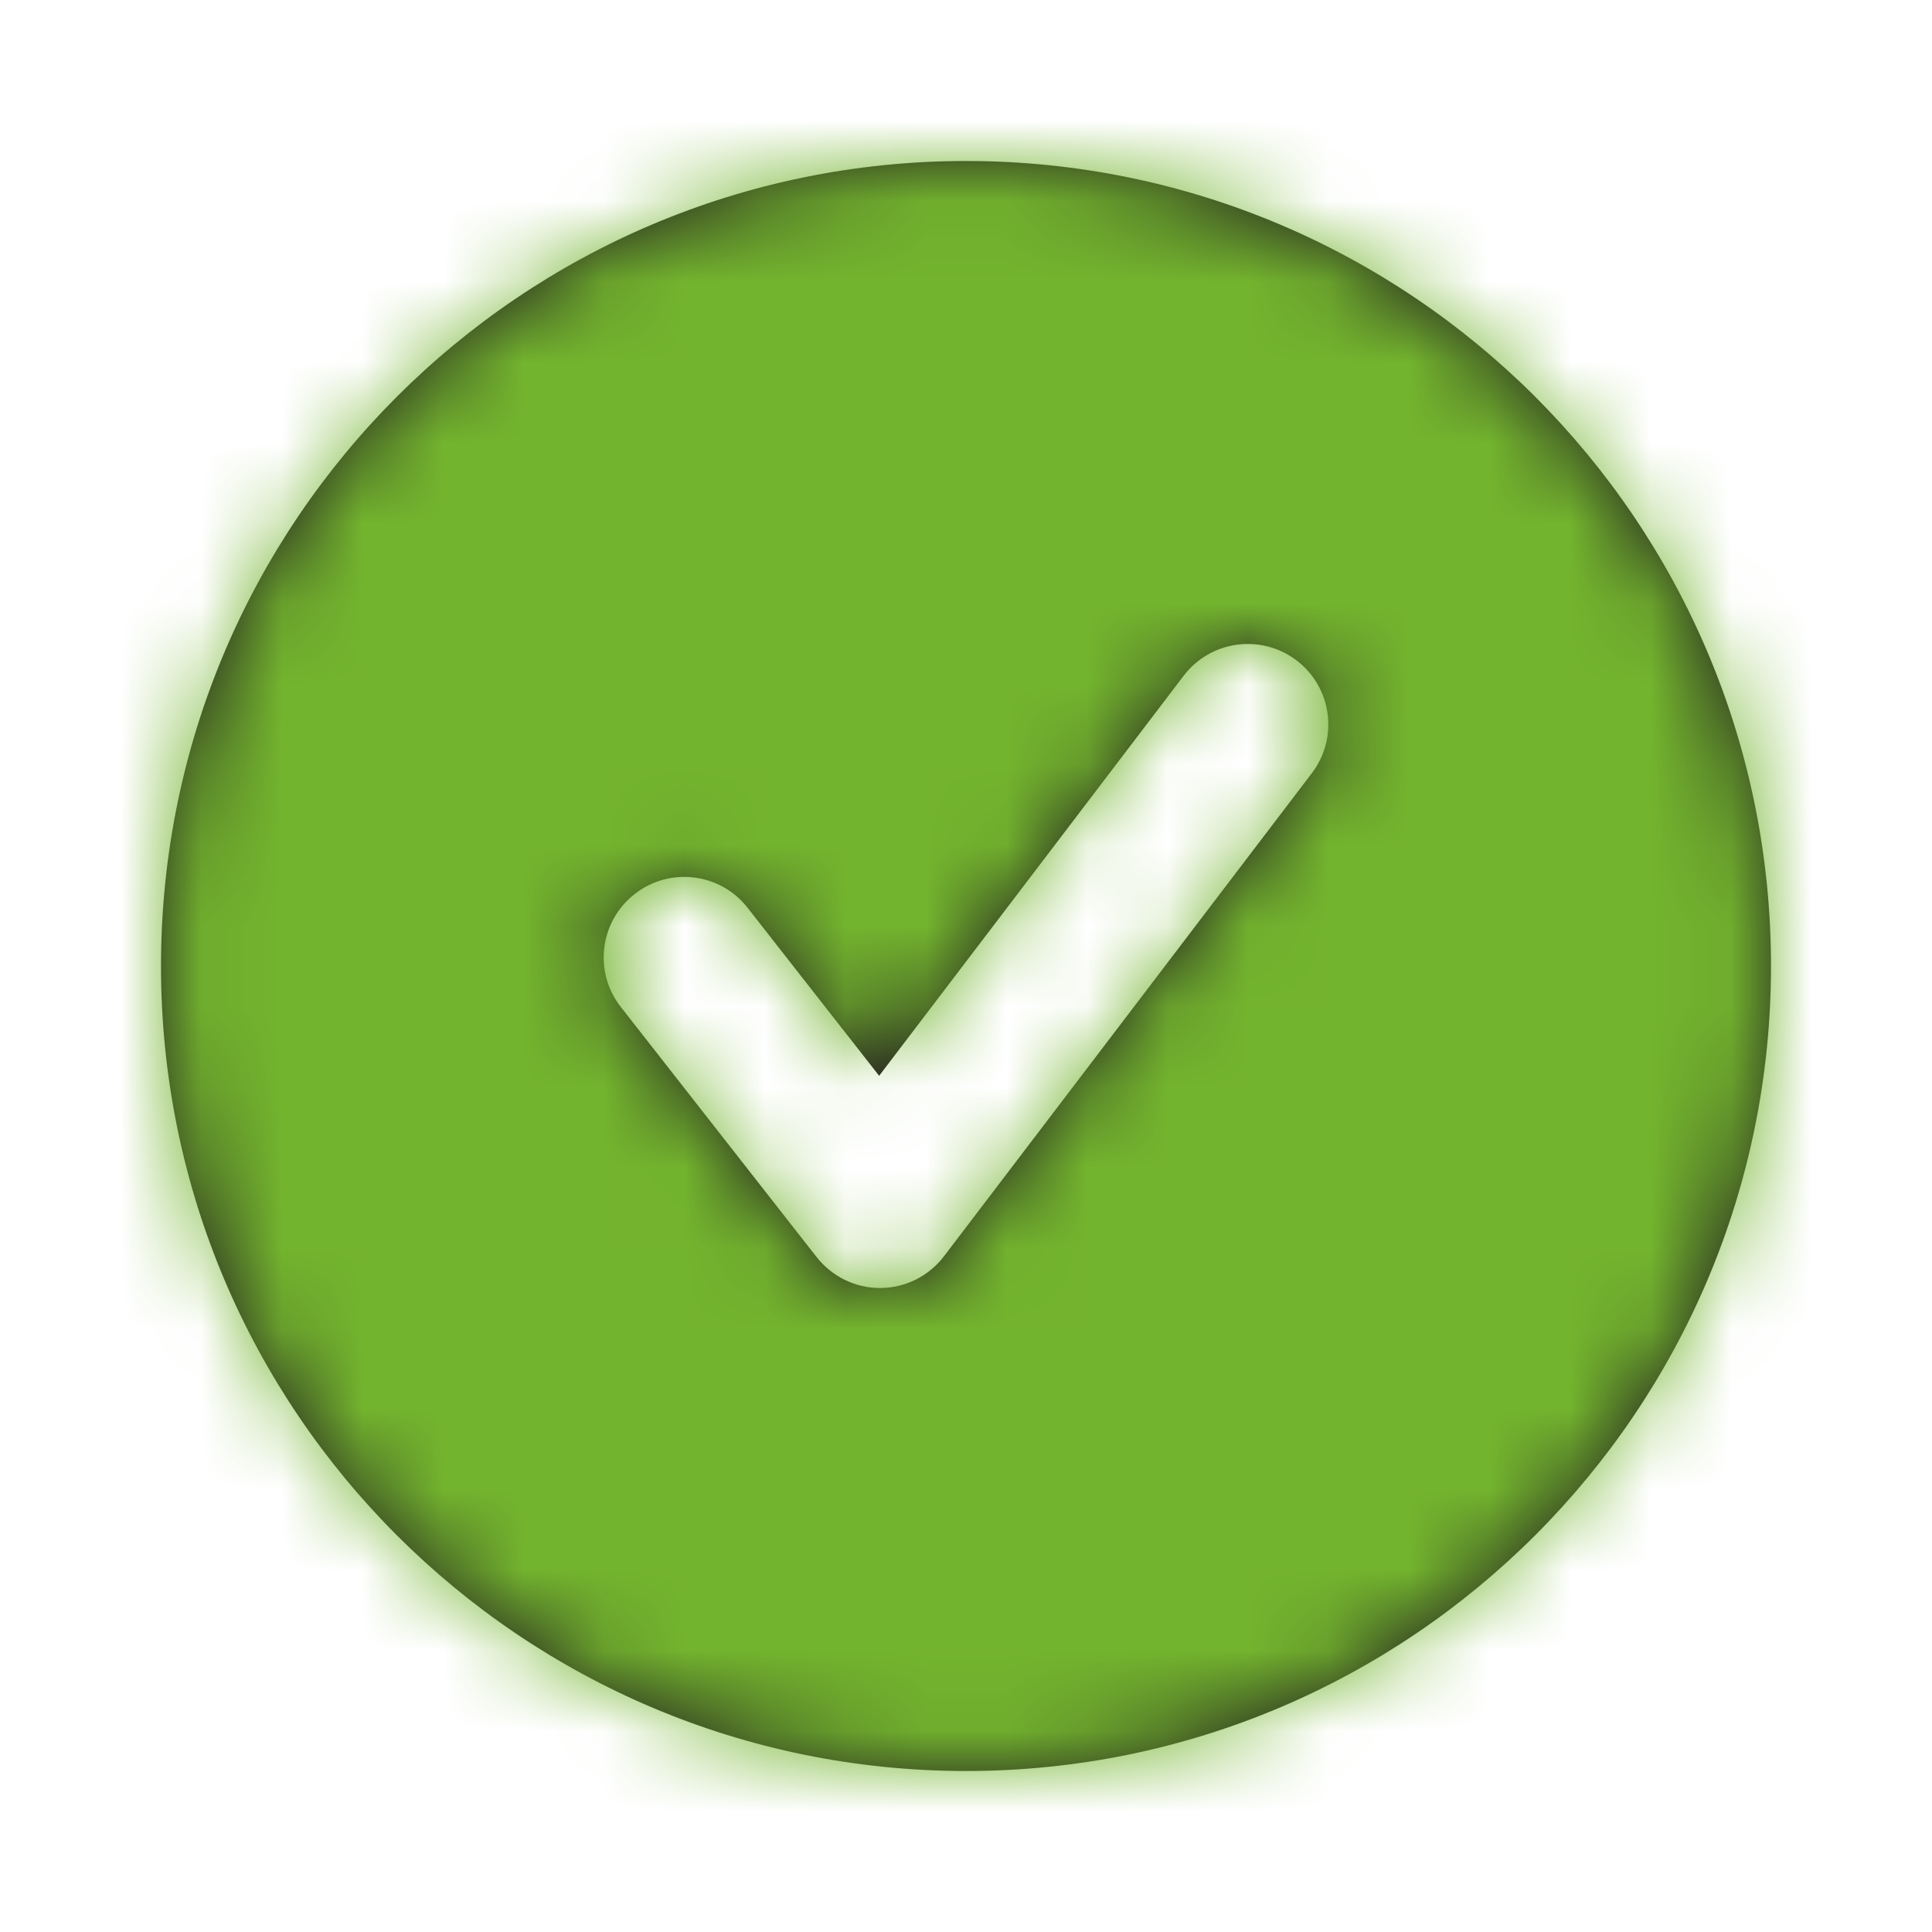
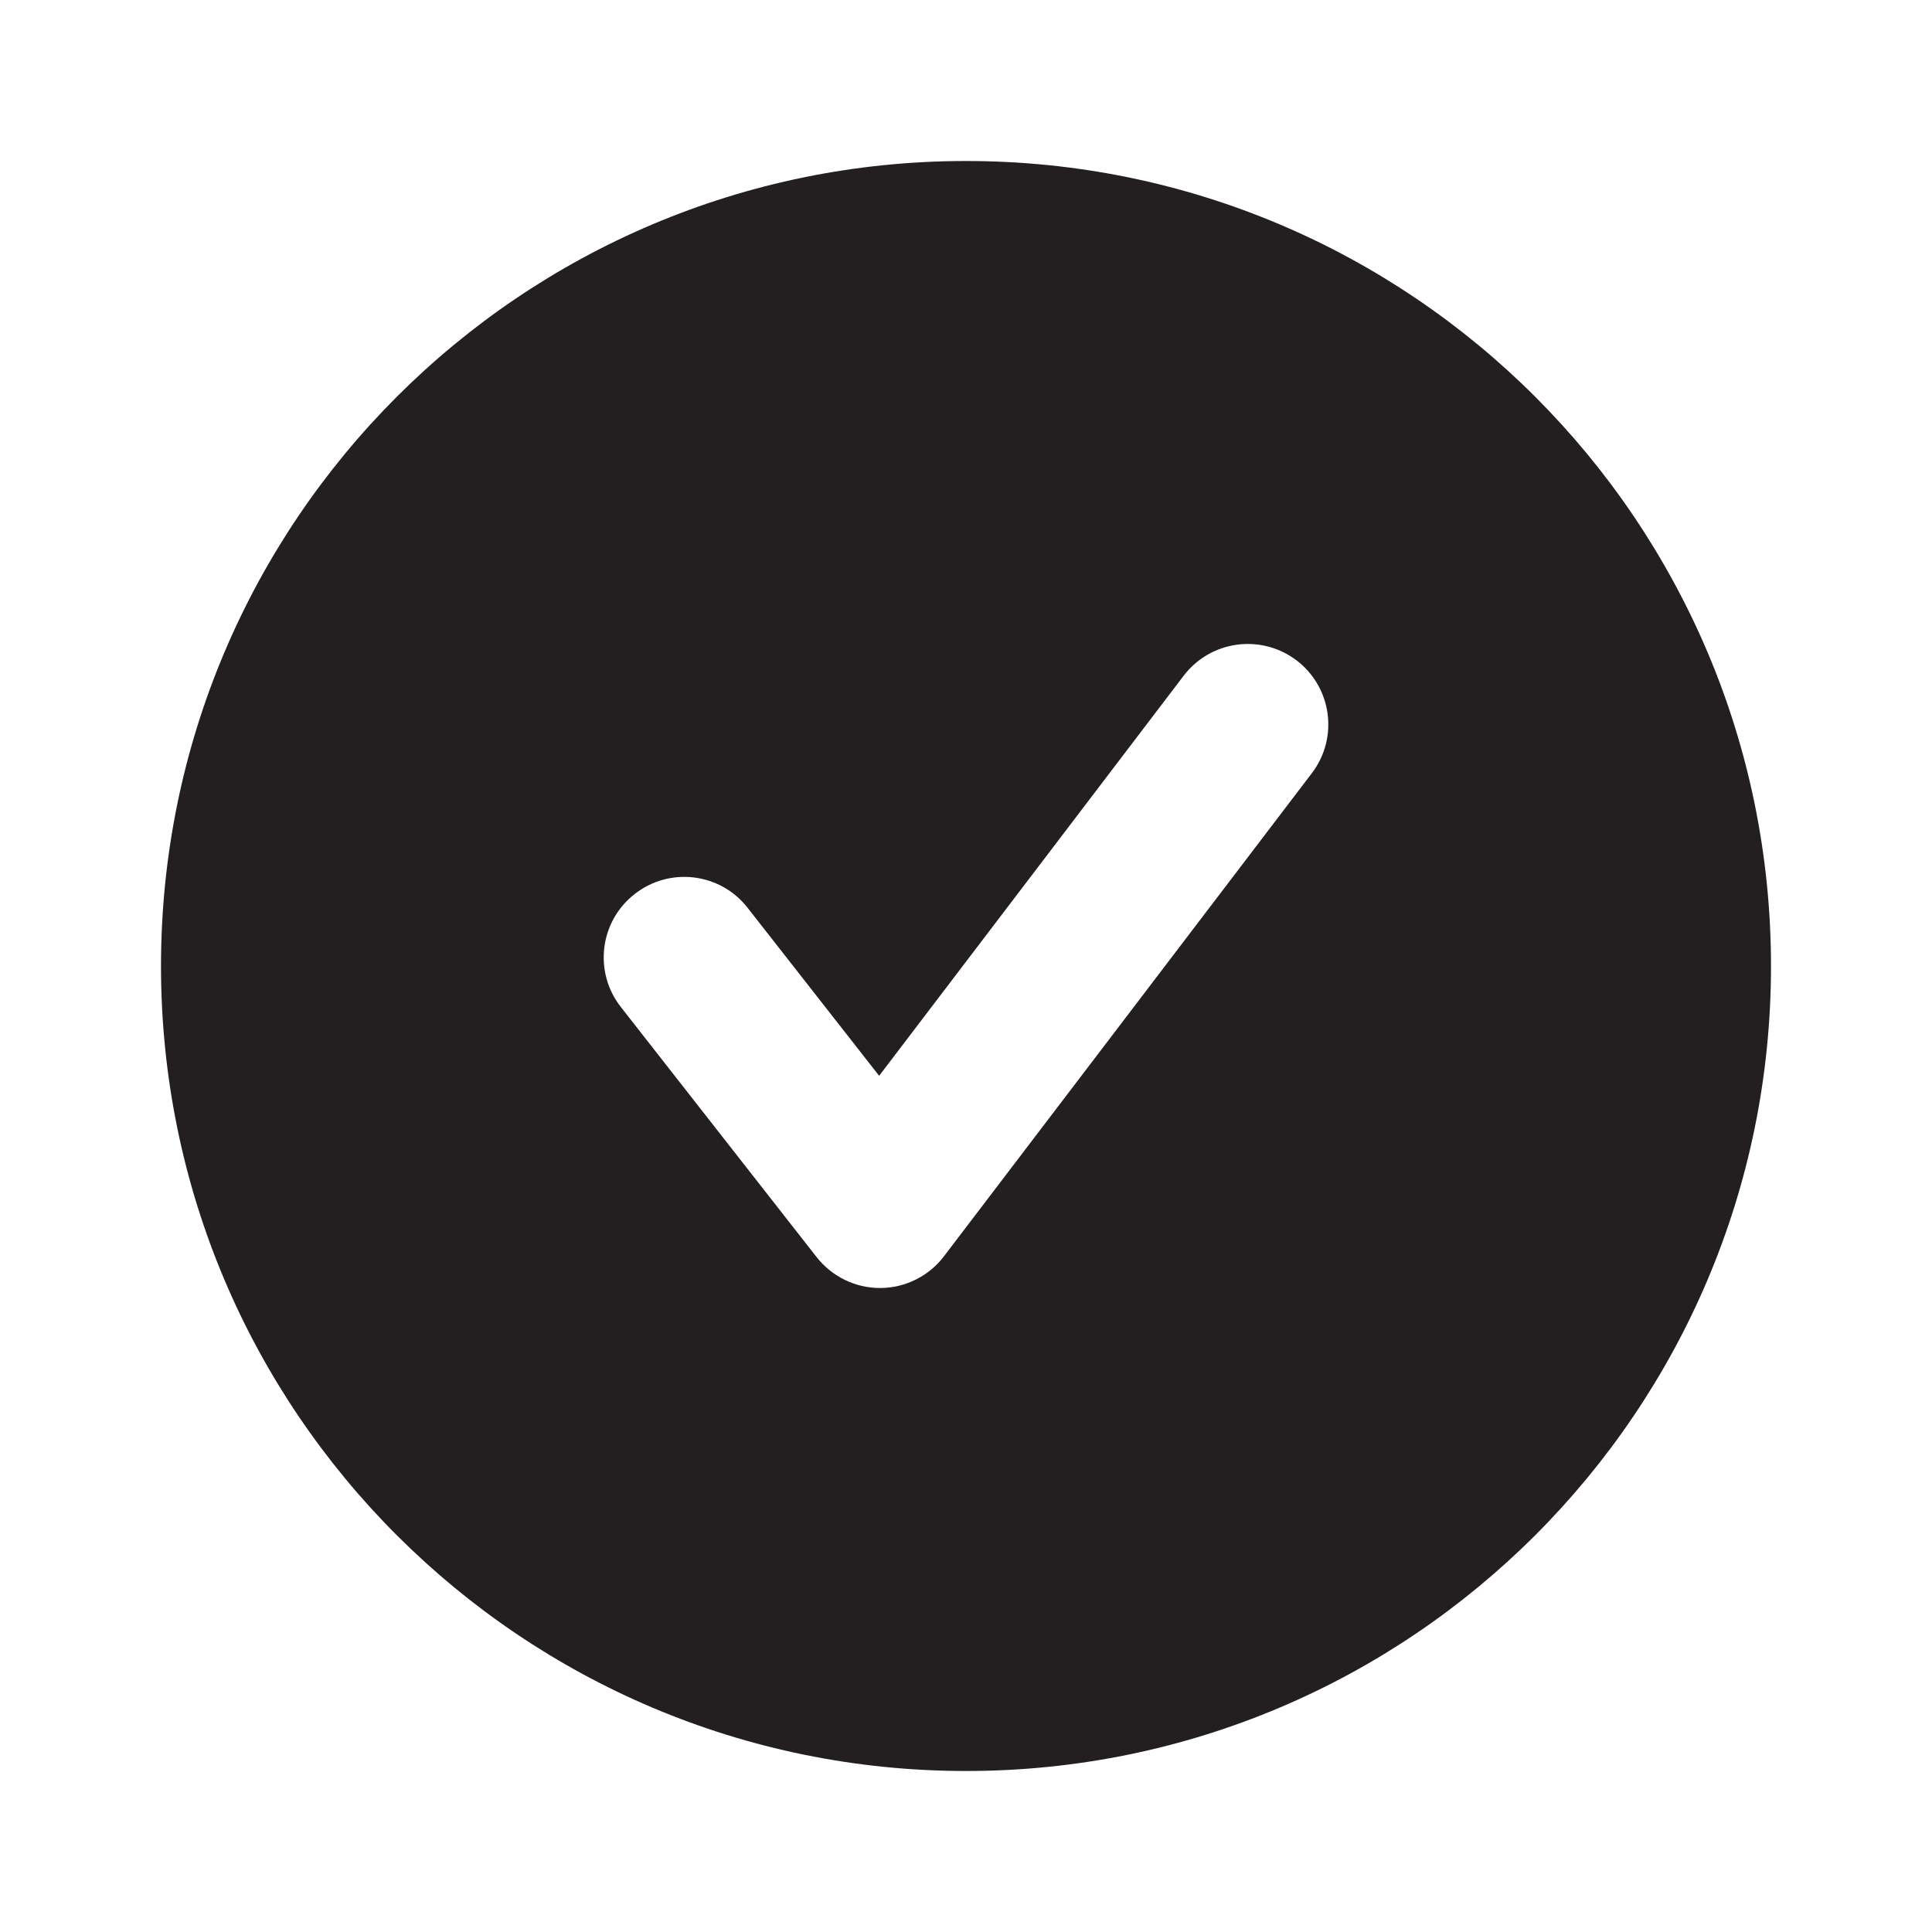
<svg xmlns="http://www.w3.org/2000/svg" width="24" height="24" viewBox="0 0 24 24" fill="none">
  <path fill-rule="evenodd" clip-rule="evenodd" d="M16.296 9.605L11.727 15.605C11.54 15.852 11.248 15.998 10.938 16H10.931C10.624 16 10.335 15.858 10.145 15.617L7.712 12.509C7.372 12.075 7.448 11.447 7.883 11.107C8.317 10.765 8.947 10.841 9.287 11.277L10.921 13.364L14.704 8.394C15.039 7.955 15.665 7.869 16.107 8.204C16.546 8.539 16.631 9.166 16.296 9.605ZM12.001 2C6.477 2 2 6.477 2 12.001C2 17.523 6.477 22 12.001 22C17.523 22 22 17.523 22 12.001C22 6.477 17.523 2 12.001 2Z" fill="#231F20" />
  <mask id="mask0_539_543" style="mask-type:luminance" maskUnits="userSpaceOnUse" x="2" y="2" width="21" height="21">
-     <path fill-rule="evenodd" clip-rule="evenodd" d="M16.296 9.605L11.727 15.605C11.54 15.852 11.248 15.998 10.938 16H10.931C10.624 16 10.335 15.858 10.145 15.617L7.712 12.509C7.372 12.075 7.448 11.447 7.883 11.107C8.317 10.765 8.947 10.841 9.287 11.277L10.921 13.364L14.704 8.394C15.039 7.955 15.665 7.869 16.107 8.204C16.546 8.539 16.631 9.166 16.296 9.605ZM12.001 2C6.477 2 2 6.477 2 12.001C2 17.523 6.477 22 12.001 22C17.523 22 22 17.523 22 12.001C22 6.477 17.523 2 12.001 2Z" fill="white" />
+     <path fill-rule="evenodd" clip-rule="evenodd" d="M16.296 9.605L11.727 15.605C11.54 15.852 11.248 15.998 10.938 16H10.931C10.624 16 10.335 15.858 10.145 15.617L7.712 12.509C7.372 12.075 7.448 11.447 7.883 11.107C8.317 10.765 8.947 10.841 9.287 11.277L10.921 13.364L14.704 8.394C15.039 7.955 15.665 7.869 16.107 8.204C16.546 8.539 16.631 9.166 16.296 9.605ZM12.001 2C6.477 2 2 6.477 2 12.001C2 17.523 6.477 22 12.001 22C17.523 22 22 17.523 22 12.001C22 6.477 17.523 2 12.001 2" fill="white" />
  </mask>
  <g mask="url(#mask0_539_543)">
-     <rect width="24" height="24" fill="#73B42E" />
-   </g>
+     </g>
</svg>